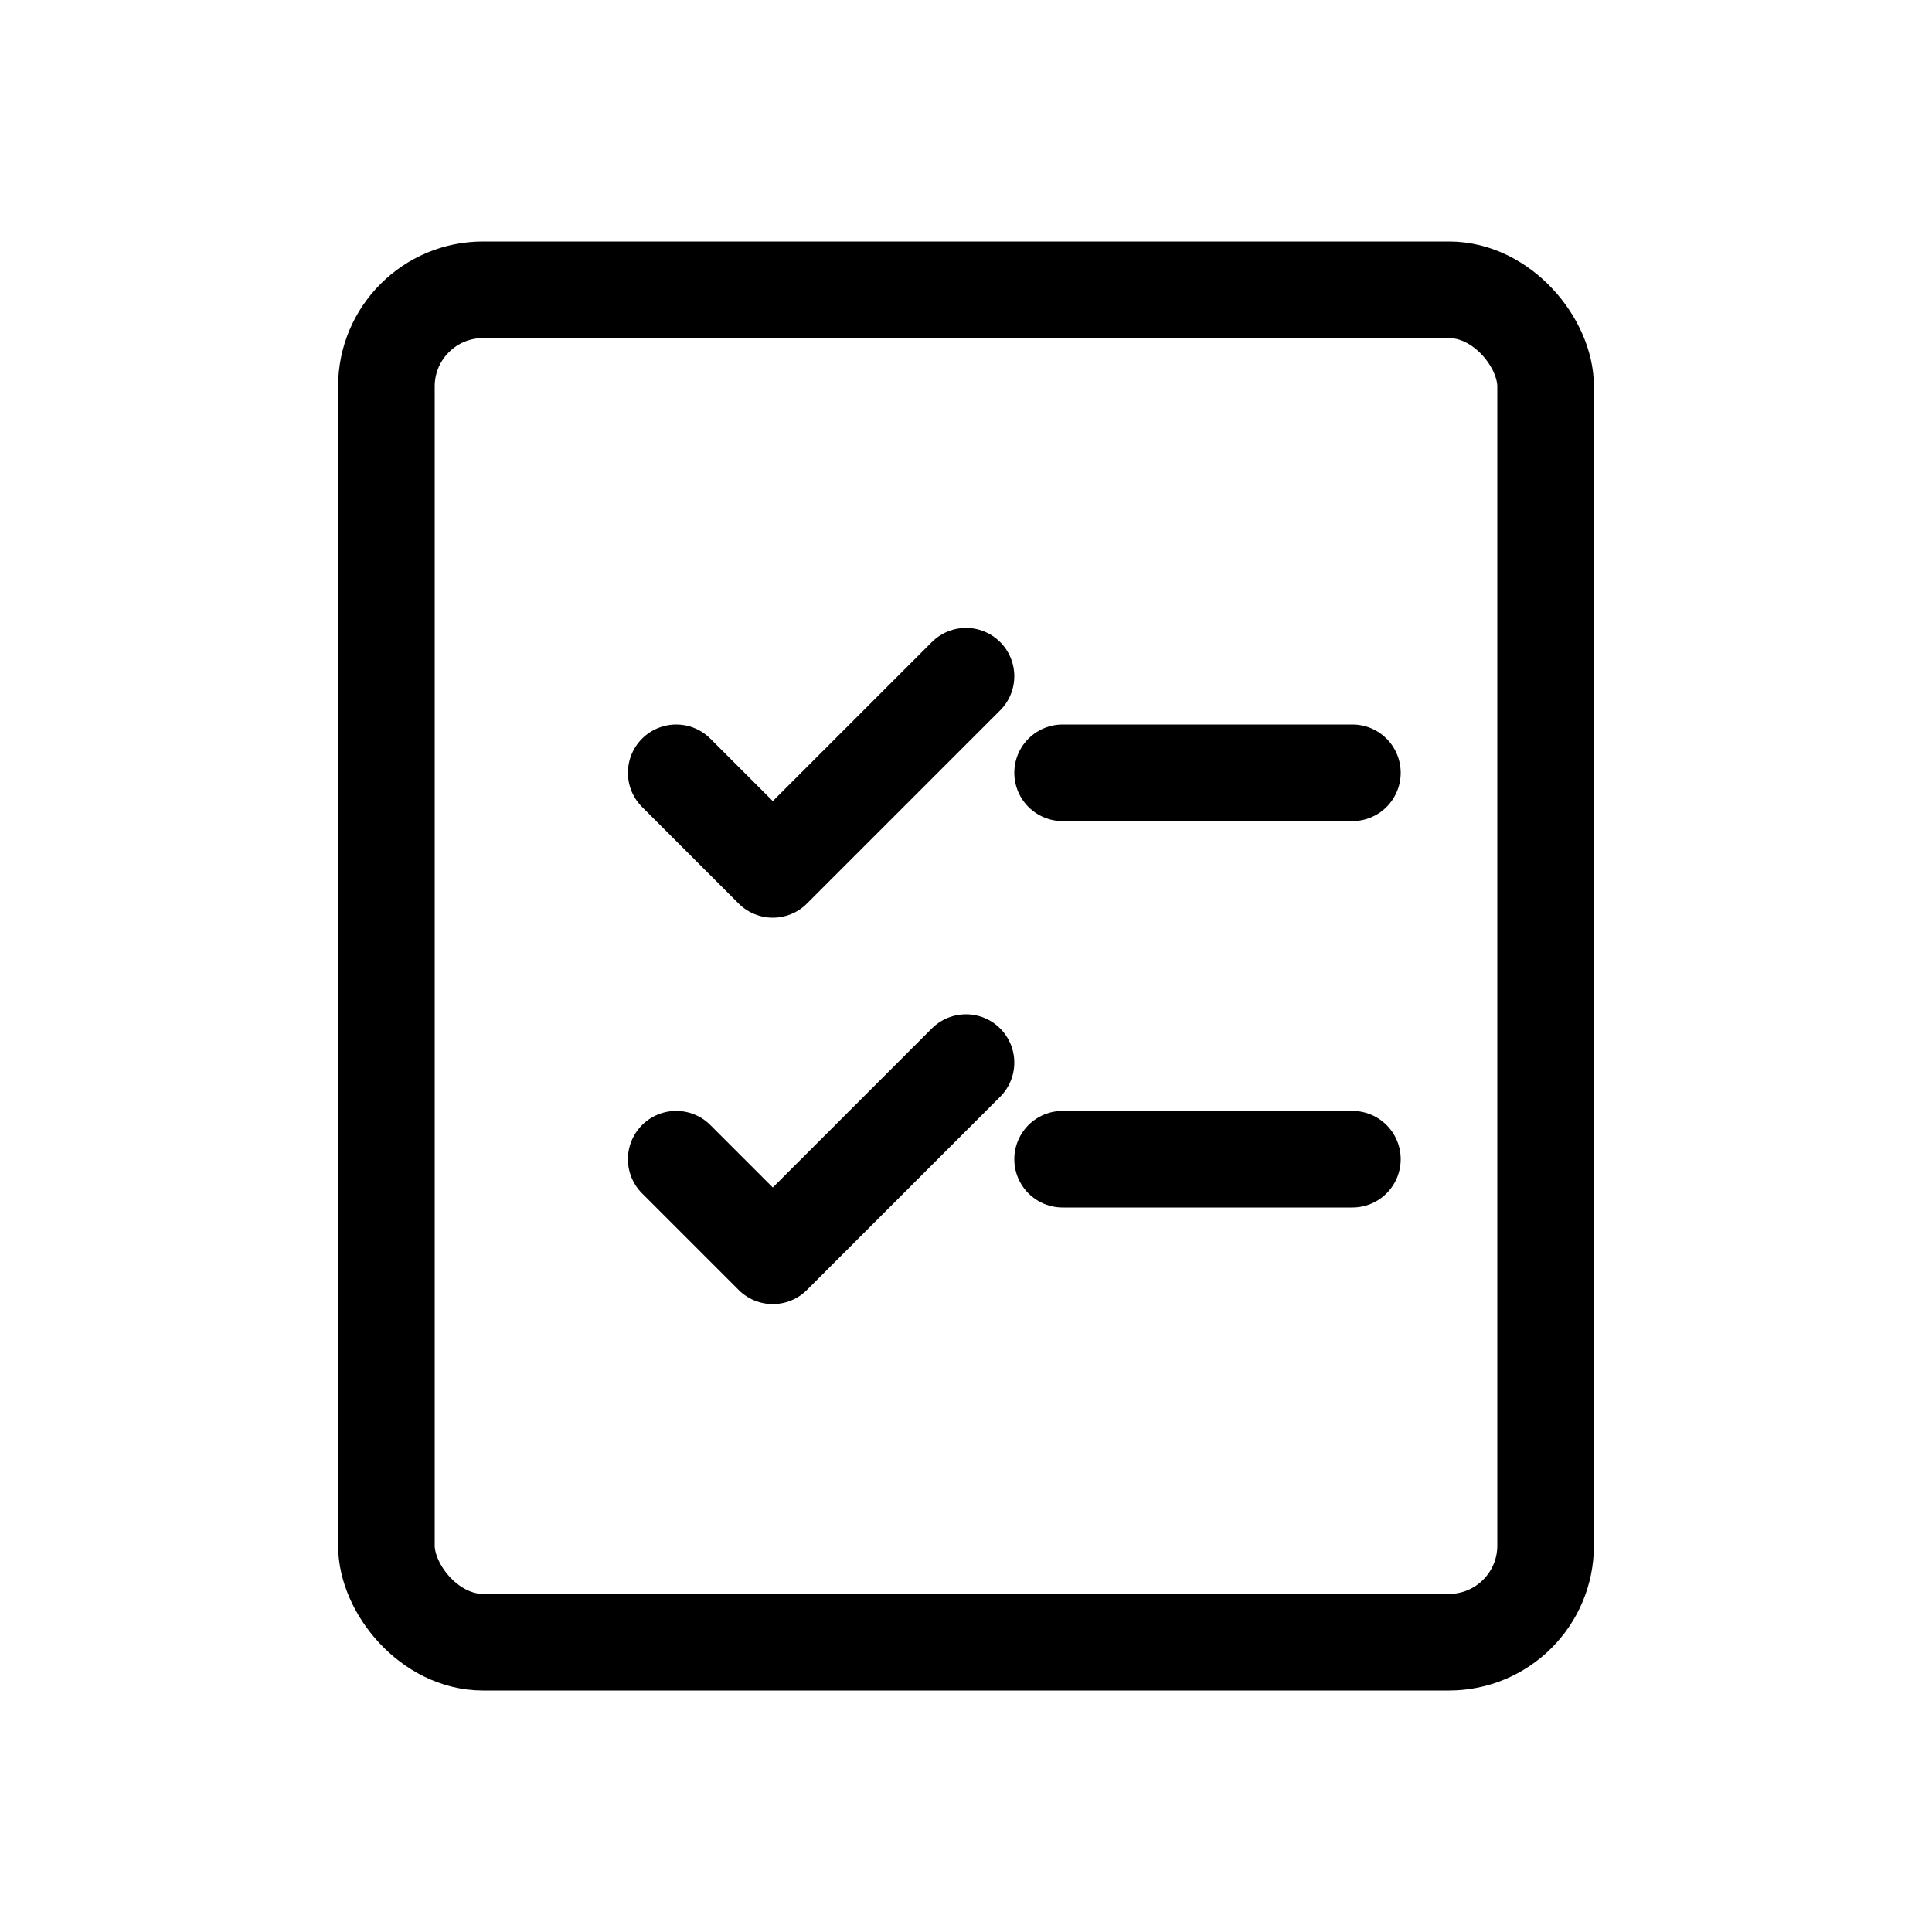
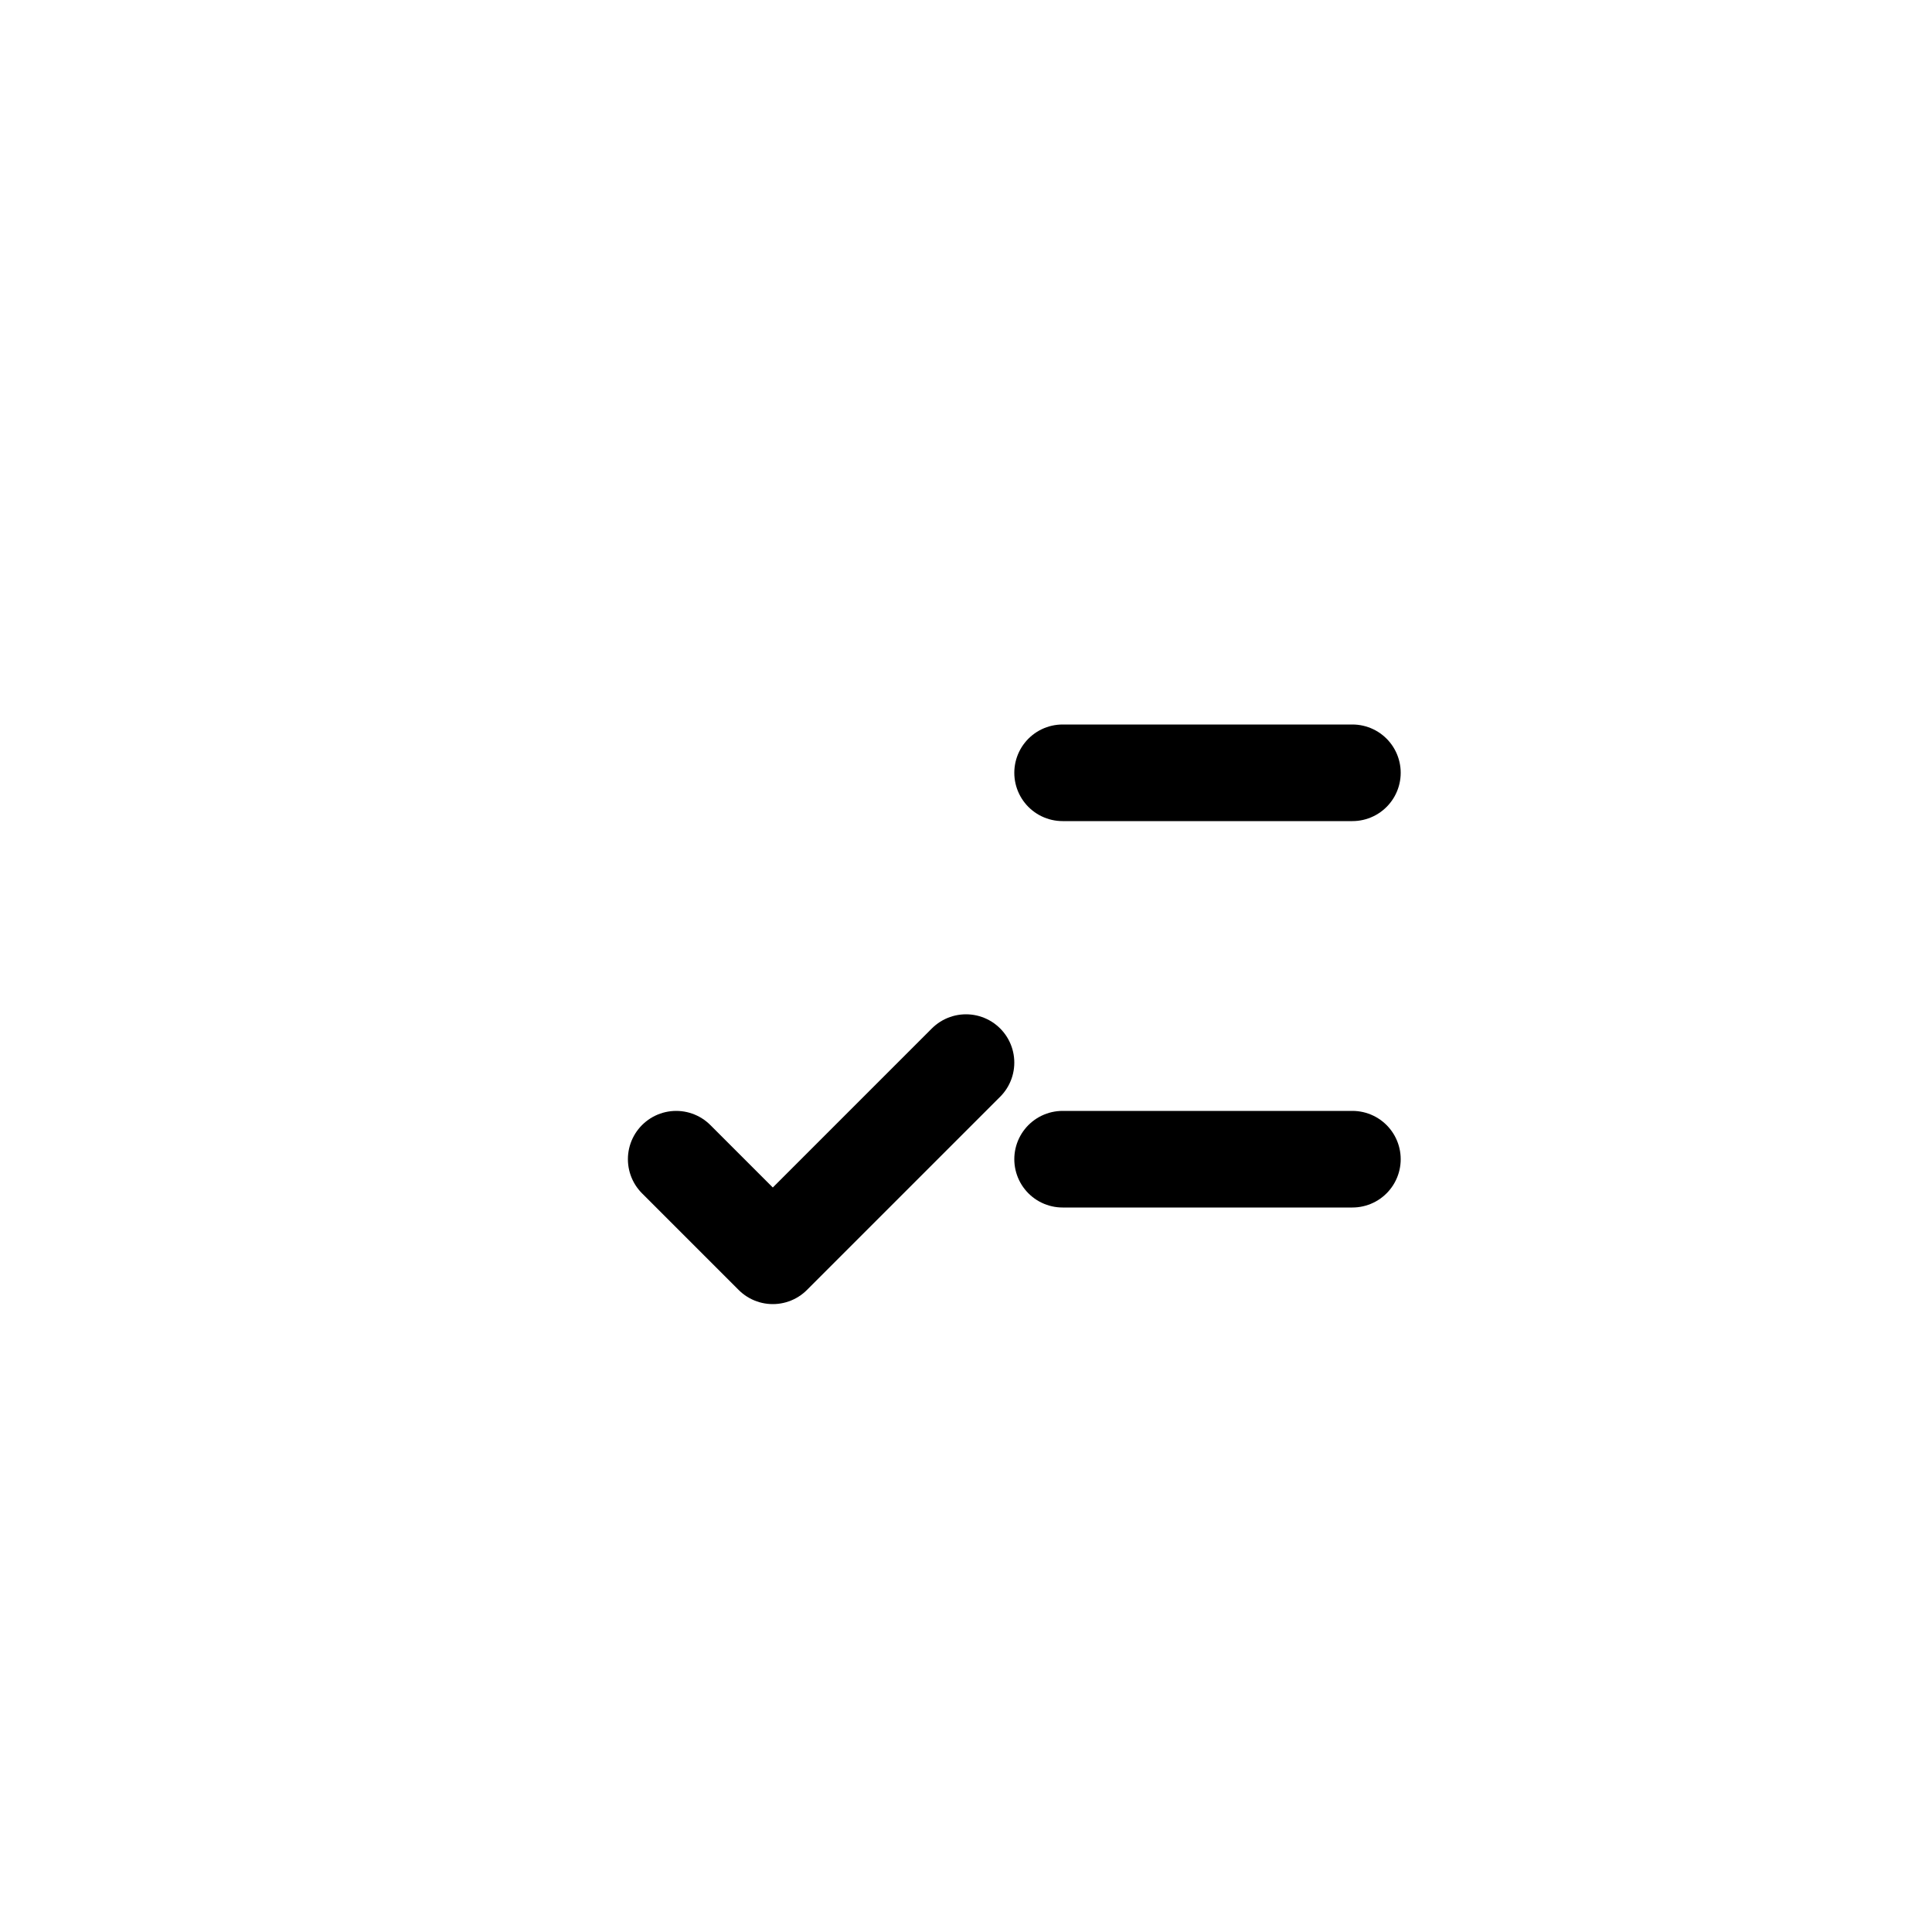
<svg xmlns="http://www.w3.org/2000/svg" width="40" height="40" viewBox="0 0 40 40" fill="none">
-   <rect x="8" y="6" width="24" height="28" rx="2" stroke="currentColor" stroke-width="2" fill="none" />
-   <path d="M14 16l2 2 4-4" stroke="currentColor" stroke-width="2" stroke-linecap="round" stroke-linejoin="round" />
  <path d="M14 24l2 2 4-4" stroke="currentColor" stroke-width="2" stroke-linecap="round" stroke-linejoin="round" />
  <path d="M22 16h6M22 24h6" stroke="currentColor" stroke-width="2" stroke-linecap="round" />
</svg>